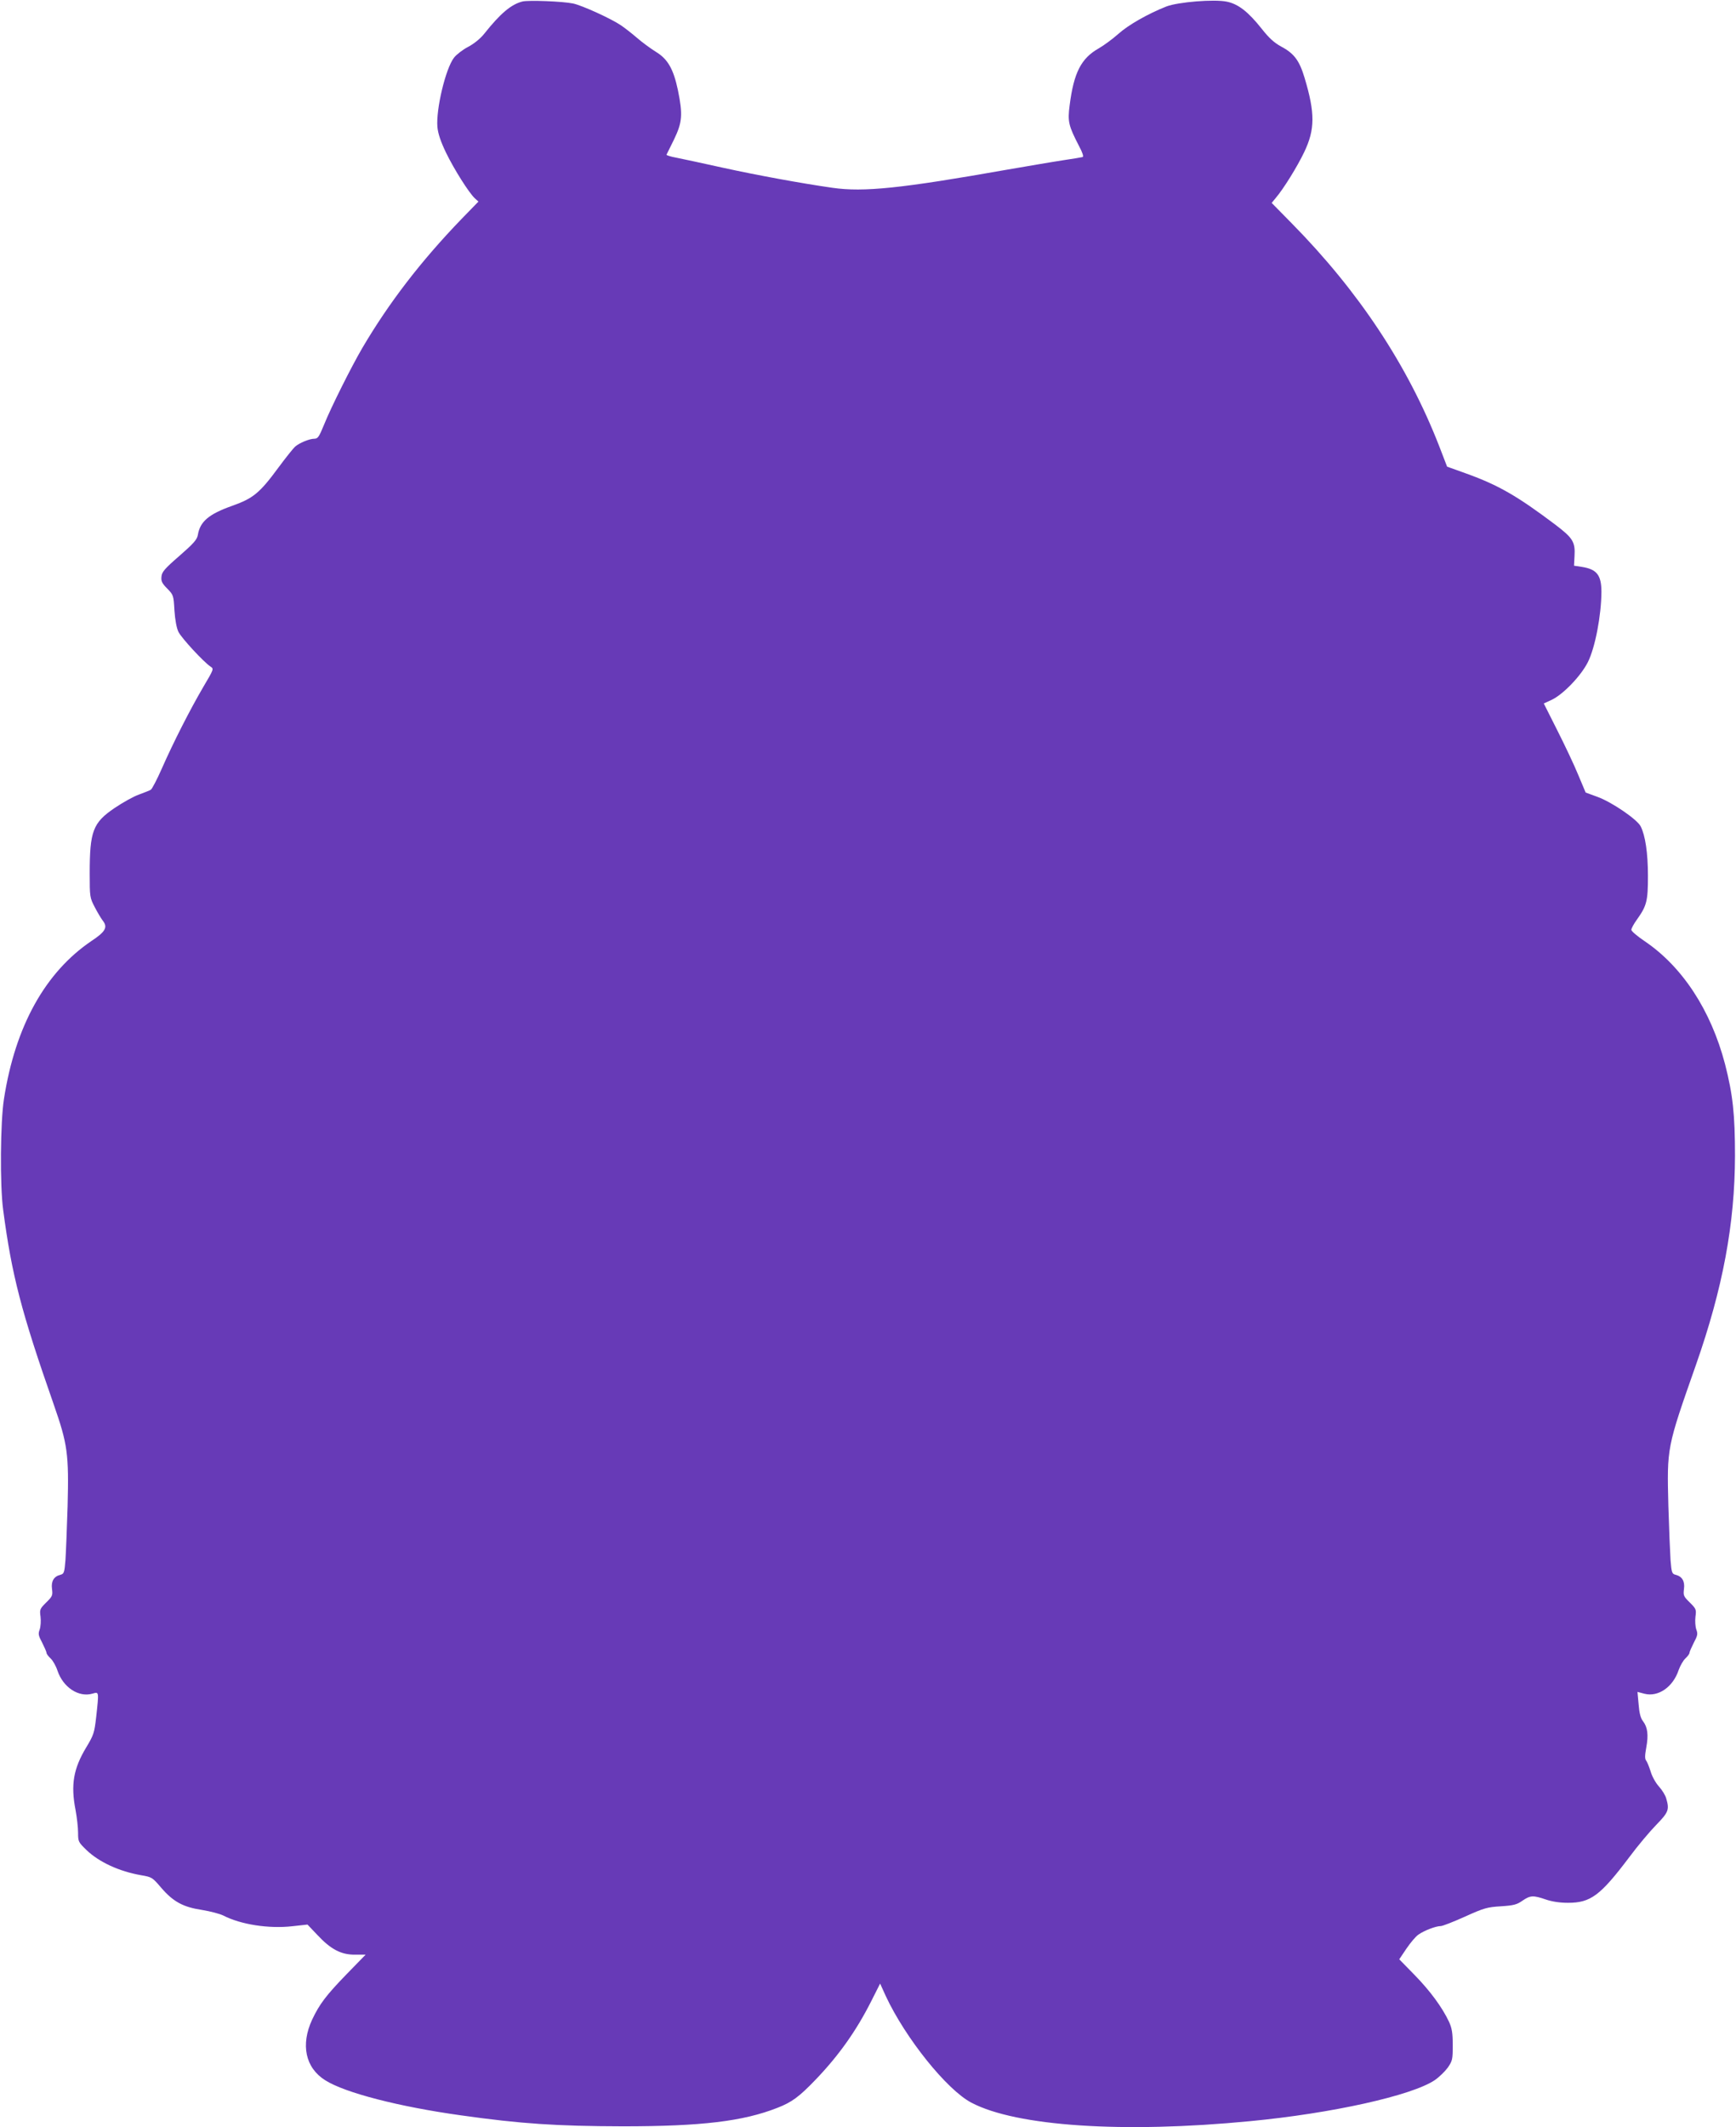
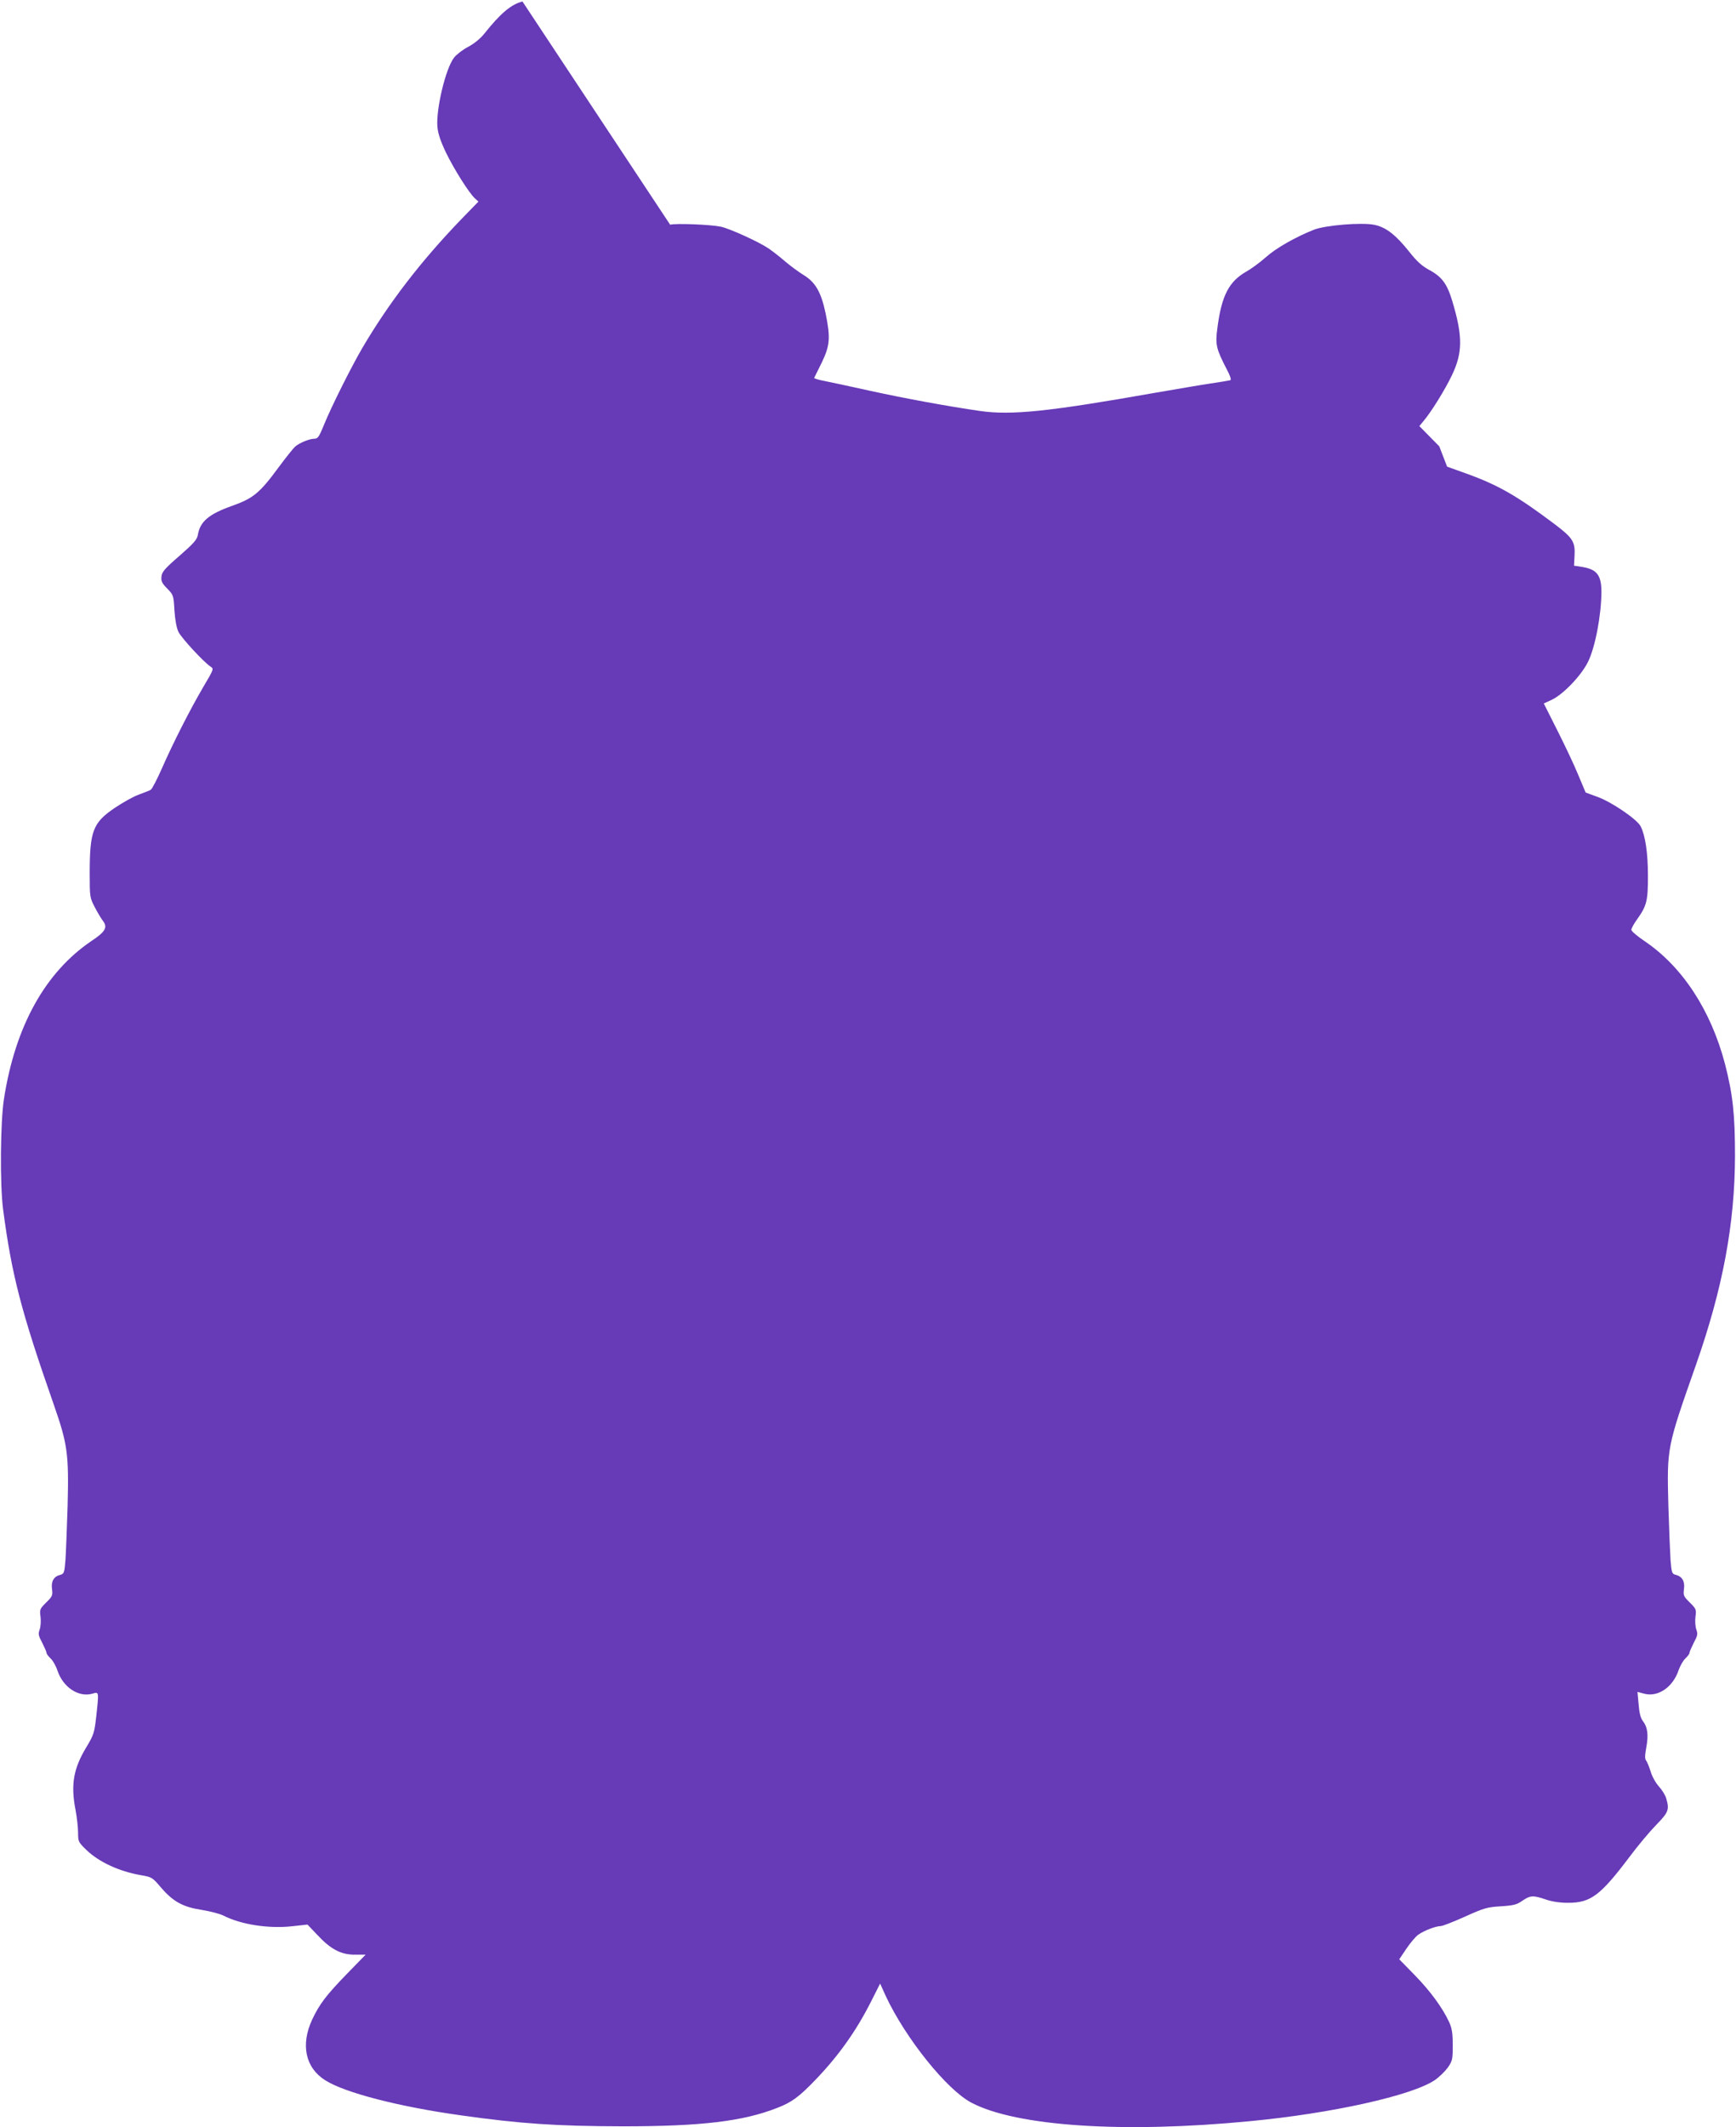
<svg xmlns="http://www.w3.org/2000/svg" version="1.0" width="1045pt" height="1280pt" viewBox="0 0 1045 1280" preserveAspectRatio="xMidYMid meet">
  <g transform="translate(0,1280) scale(0.1,-0.1)" fill="#673ab7" stroke="none">
-     <path d="M3145 12791 c-68 -17 -133 -72 -230 -194 -23 -29 -61 -60 -97 -79 -33 -17 -71 -47 -85 -65 -51 -66 -109 -311 -100 -417 4 -41 19 -86 52 -155 49 -101 139 -243 174 -275 l21 -19 -103 -106 c-243 -252 -436 -503 -596 -775 -66 -113 -188 -356 -231 -463 -29 -71 -37 -83 -57 -83 -30 0 -91 -25 -117 -48 -10 -9 -56 -66 -101 -127 -112 -152 -151 -184 -278 -229 -141 -50 -193 -95 -206 -175 -5 -28 -25 -51 -111 -126 -89 -77 -106 -97 -108 -125 -3 -27 3 -40 35 -72 37 -38 38 -41 43 -131 4 -58 13 -106 24 -129 18 -37 152 -182 193 -209 21 -14 21 -14 -44 -124 -79 -135 -179 -331 -249 -490 -29 -66 -59 -123 -66 -127 -7 -5 -39 -17 -71 -29 -32 -11 -98 -48 -147 -81 -131 -89 -150 -139 -150 -395 0 -140 1 -145 30 -201 16 -31 38 -68 48 -81 32 -40 18 -67 -67 -123 -278 -188 -459 -512 -527 -950 -22 -138 -25 -521 -5 -668 52 -394 109 -613 304 -1170 84 -241 92 -297 84 -613 -4 -133 -10 -279 -13 -325 -6 -75 -9 -83 -30 -88 -40 -10 -57 -39 -51 -85 5 -39 3 -45 -35 -82 -38 -38 -40 -42 -34 -85 3 -26 1 -59 -5 -77 -10 -27 -8 -37 15 -80 14 -28 26 -55 26 -61 0 -6 11 -21 25 -34 13 -12 32 -45 41 -73 34 -101 128 -163 212 -138 38 11 38 14 21 -141 -11 -96 -15 -108 -60 -183 -77 -128 -94 -224 -64 -378 8 -43 15 -104 15 -135 0 -54 2 -57 50 -104 76 -73 197 -129 329 -152 65 -11 68 -13 121 -75 73 -85 133 -117 246 -134 49 -8 107 -23 129 -34 105 -54 273 -80 415 -64 l91 10 59 -62 c80 -86 143 -120 227 -119 l64 0 -114 -117 c-123 -127 -163 -179 -208 -274 -70 -151 -41 -290 79 -365 118 -75 443 -159 817 -211 361 -51 575 -65 975 -66 473 0 723 30 929 111 88 34 132 67 231 170 139 145 244 293 333 469 l55 109 34 -75 c118 -253 368 -565 516 -642 270 -142 913 -185 1677 -111 493 47 974 154 1112 247 26 18 61 52 78 75 28 41 30 49 30 135 0 74 -5 102 -22 140 -40 86 -114 187 -208 283 l-92 94 43 64 c24 35 56 74 73 85 34 24 104 51 134 51 11 0 77 26 146 57 115 52 134 57 216 62 77 5 96 10 130 34 47 32 64 33 140 7 38 -13 84 -20 134 -20 136 0 194 43 369 275 49 66 122 153 161 193 75 77 81 92 61 160 -5 19 -25 51 -44 72 -20 22 -42 62 -50 91 -9 28 -21 58 -27 65 -8 10 -8 30 1 79 14 75 8 122 -20 158 -14 18 -22 48 -26 100 l-7 76 42 -11 c83 -21 172 40 206 143 9 25 27 57 40 69 14 13 25 28 25 34 0 6 12 33 26 61 23 43 25 53 15 80 -6 18 -8 51 -5 77 6 43 4 47 -34 85 -38 37 -40 43 -35 82 6 46 -11 75 -51 85 -21 5 -24 13 -30 88 -3 46 -9 192 -13 325 -9 355 -10 349 166 850 162 462 234 848 235 1258 0 249 -13 369 -60 552 -85 324 -257 587 -486 741 -43 29 -78 59 -78 67 0 8 15 36 34 62 59 83 66 111 66 262 0 139 -16 244 -44 299 -22 42 -174 146 -260 177 l-71 26 -45 107 c-24 59 -81 179 -126 268 l-81 161 48 22 c69 33 175 143 217 226 44 87 81 280 82 423 0 102 -28 137 -119 151 l-46 7 3 57 c5 86 -9 109 -117 191 -226 170 -339 236 -533 306 l-117 42 -47 122 c-190 488 -485 933 -889 1343 l-120 122 23 28 c48 56 131 190 173 278 65 136 66 234 2 447 -31 103 -62 146 -141 188 -42 23 -73 51 -117 107 -81 102 -141 149 -210 163 -75 16 -294 -2 -364 -29 -111 -44 -229 -111 -289 -165 -35 -31 -88 -70 -118 -87 -106 -60 -150 -146 -175 -342 -13 -98 -7 -123 56 -245 22 -41 29 -64 22 -67 -7 -2 -61 -11 -122 -20 -60 -9 -210 -35 -333 -56 -639 -113 -863 -136 -1051 -109 -189 27 -455 76 -656 120 -121 27 -248 54 -283 61 -34 6 -61 15 -60 18 2 3 22 45 46 93 49 102 53 148 23 295 -27 128 -61 188 -134 232 -32 20 -82 57 -111 82 -29 25 -72 59 -97 76 -60 41 -234 120 -289 132 -63 13 -269 21 -305 12z" />
+     <path d="M3145 12791 c-68 -17 -133 -72 -230 -194 -23 -29 -61 -60 -97 -79 -33 -17 -71 -47 -85 -65 -51 -66 -109 -311 -100 -417 4 -41 19 -86 52 -155 49 -101 139 -243 174 -275 l21 -19 -103 -106 c-243 -252 -436 -503 -596 -775 -66 -113 -188 -356 -231 -463 -29 -71 -37 -83 -57 -83 -30 0 -91 -25 -117 -48 -10 -9 -56 -66 -101 -127 -112 -152 -151 -184 -278 -229 -141 -50 -193 -95 -206 -175 -5 -28 -25 -51 -111 -126 -89 -77 -106 -97 -108 -125 -3 -27 3 -40 35 -72 37 -38 38 -41 43 -131 4 -58 13 -106 24 -129 18 -37 152 -182 193 -209 21 -14 21 -14 -44 -124 -79 -135 -179 -331 -249 -490 -29 -66 -59 -123 -66 -127 -7 -5 -39 -17 -71 -29 -32 -11 -98 -48 -147 -81 -131 -89 -150 -139 -150 -395 0 -140 1 -145 30 -201 16 -31 38 -68 48 -81 32 -40 18 -67 -67 -123 -278 -188 -459 -512 -527 -950 -22 -138 -25 -521 -5 -668 52 -394 109 -613 304 -1170 84 -241 92 -297 84 -613 -4 -133 -10 -279 -13 -325 -6 -75 -9 -83 -30 -88 -40 -10 -57 -39 -51 -85 5 -39 3 -45 -35 -82 -38 -38 -40 -42 -34 -85 3 -26 1 -59 -5 -77 -10 -27 -8 -37 15 -80 14 -28 26 -55 26 -61 0 -6 11 -21 25 -34 13 -12 32 -45 41 -73 34 -101 128 -163 212 -138 38 11 38 14 21 -141 -11 -96 -15 -108 -60 -183 -77 -128 -94 -224 -64 -378 8 -43 15 -104 15 -135 0 -54 2 -57 50 -104 76 -73 197 -129 329 -152 65 -11 68 -13 121 -75 73 -85 133 -117 246 -134 49 -8 107 -23 129 -34 105 -54 273 -80 415 -64 l91 10 59 -62 c80 -86 143 -120 227 -119 l64 0 -114 -117 c-123 -127 -163 -179 -208 -274 -70 -151 -41 -290 79 -365 118 -75 443 -159 817 -211 361 -51 575 -65 975 -66 473 0 723 30 929 111 88 34 132 67 231 170 139 145 244 293 333 469 l55 109 34 -75 c118 -253 368 -565 516 -642 270 -142 913 -185 1677 -111 493 47 974 154 1112 247 26 18 61 52 78 75 28 41 30 49 30 135 0 74 -5 102 -22 140 -40 86 -114 187 -208 283 l-92 94 43 64 c24 35 56 74 73 85 34 24 104 51 134 51 11 0 77 26 146 57 115 52 134 57 216 62 77 5 96 10 130 34 47 32 64 33 140 7 38 -13 84 -20 134 -20 136 0 194 43 369 275 49 66 122 153 161 193 75 77 81 92 61 160 -5 19 -25 51 -44 72 -20 22 -42 62 -50 91 -9 28 -21 58 -27 65 -8 10 -8 30 1 79 14 75 8 122 -20 158 -14 18 -22 48 -26 100 l-7 76 42 -11 c83 -21 172 40 206 143 9 25 27 57 40 69 14 13 25 28 25 34 0 6 12 33 26 61 23 43 25 53 15 80 -6 18 -8 51 -5 77 6 43 4 47 -34 85 -38 37 -40 43 -35 82 6 46 -11 75 -51 85 -21 5 -24 13 -30 88 -3 46 -9 192 -13 325 -9 355 -10 349 166 850 162 462 234 848 235 1258 0 249 -13 369 -60 552 -85 324 -257 587 -486 741 -43 29 -78 59 -78 67 0 8 15 36 34 62 59 83 66 111 66 262 0 139 -16 244 -44 299 -22 42 -174 146 -260 177 l-71 26 -45 107 c-24 59 -81 179 -126 268 l-81 161 48 22 c69 33 175 143 217 226 44 87 81 280 82 423 0 102 -28 137 -119 151 l-46 7 3 57 c5 86 -9 109 -117 191 -226 170 -339 236 -533 306 l-117 42 -47 122 l-120 122 23 28 c48 56 131 190 173 278 65 136 66 234 2 447 -31 103 -62 146 -141 188 -42 23 -73 51 -117 107 -81 102 -141 149 -210 163 -75 16 -294 -2 -364 -29 -111 -44 -229 -111 -289 -165 -35 -31 -88 -70 -118 -87 -106 -60 -150 -146 -175 -342 -13 -98 -7 -123 56 -245 22 -41 29 -64 22 -67 -7 -2 -61 -11 -122 -20 -60 -9 -210 -35 -333 -56 -639 -113 -863 -136 -1051 -109 -189 27 -455 76 -656 120 -121 27 -248 54 -283 61 -34 6 -61 15 -60 18 2 3 22 45 46 93 49 102 53 148 23 295 -27 128 -61 188 -134 232 -32 20 -82 57 -111 82 -29 25 -72 59 -97 76 -60 41 -234 120 -289 132 -63 13 -269 21 -305 12z" />
  </g>
</svg>